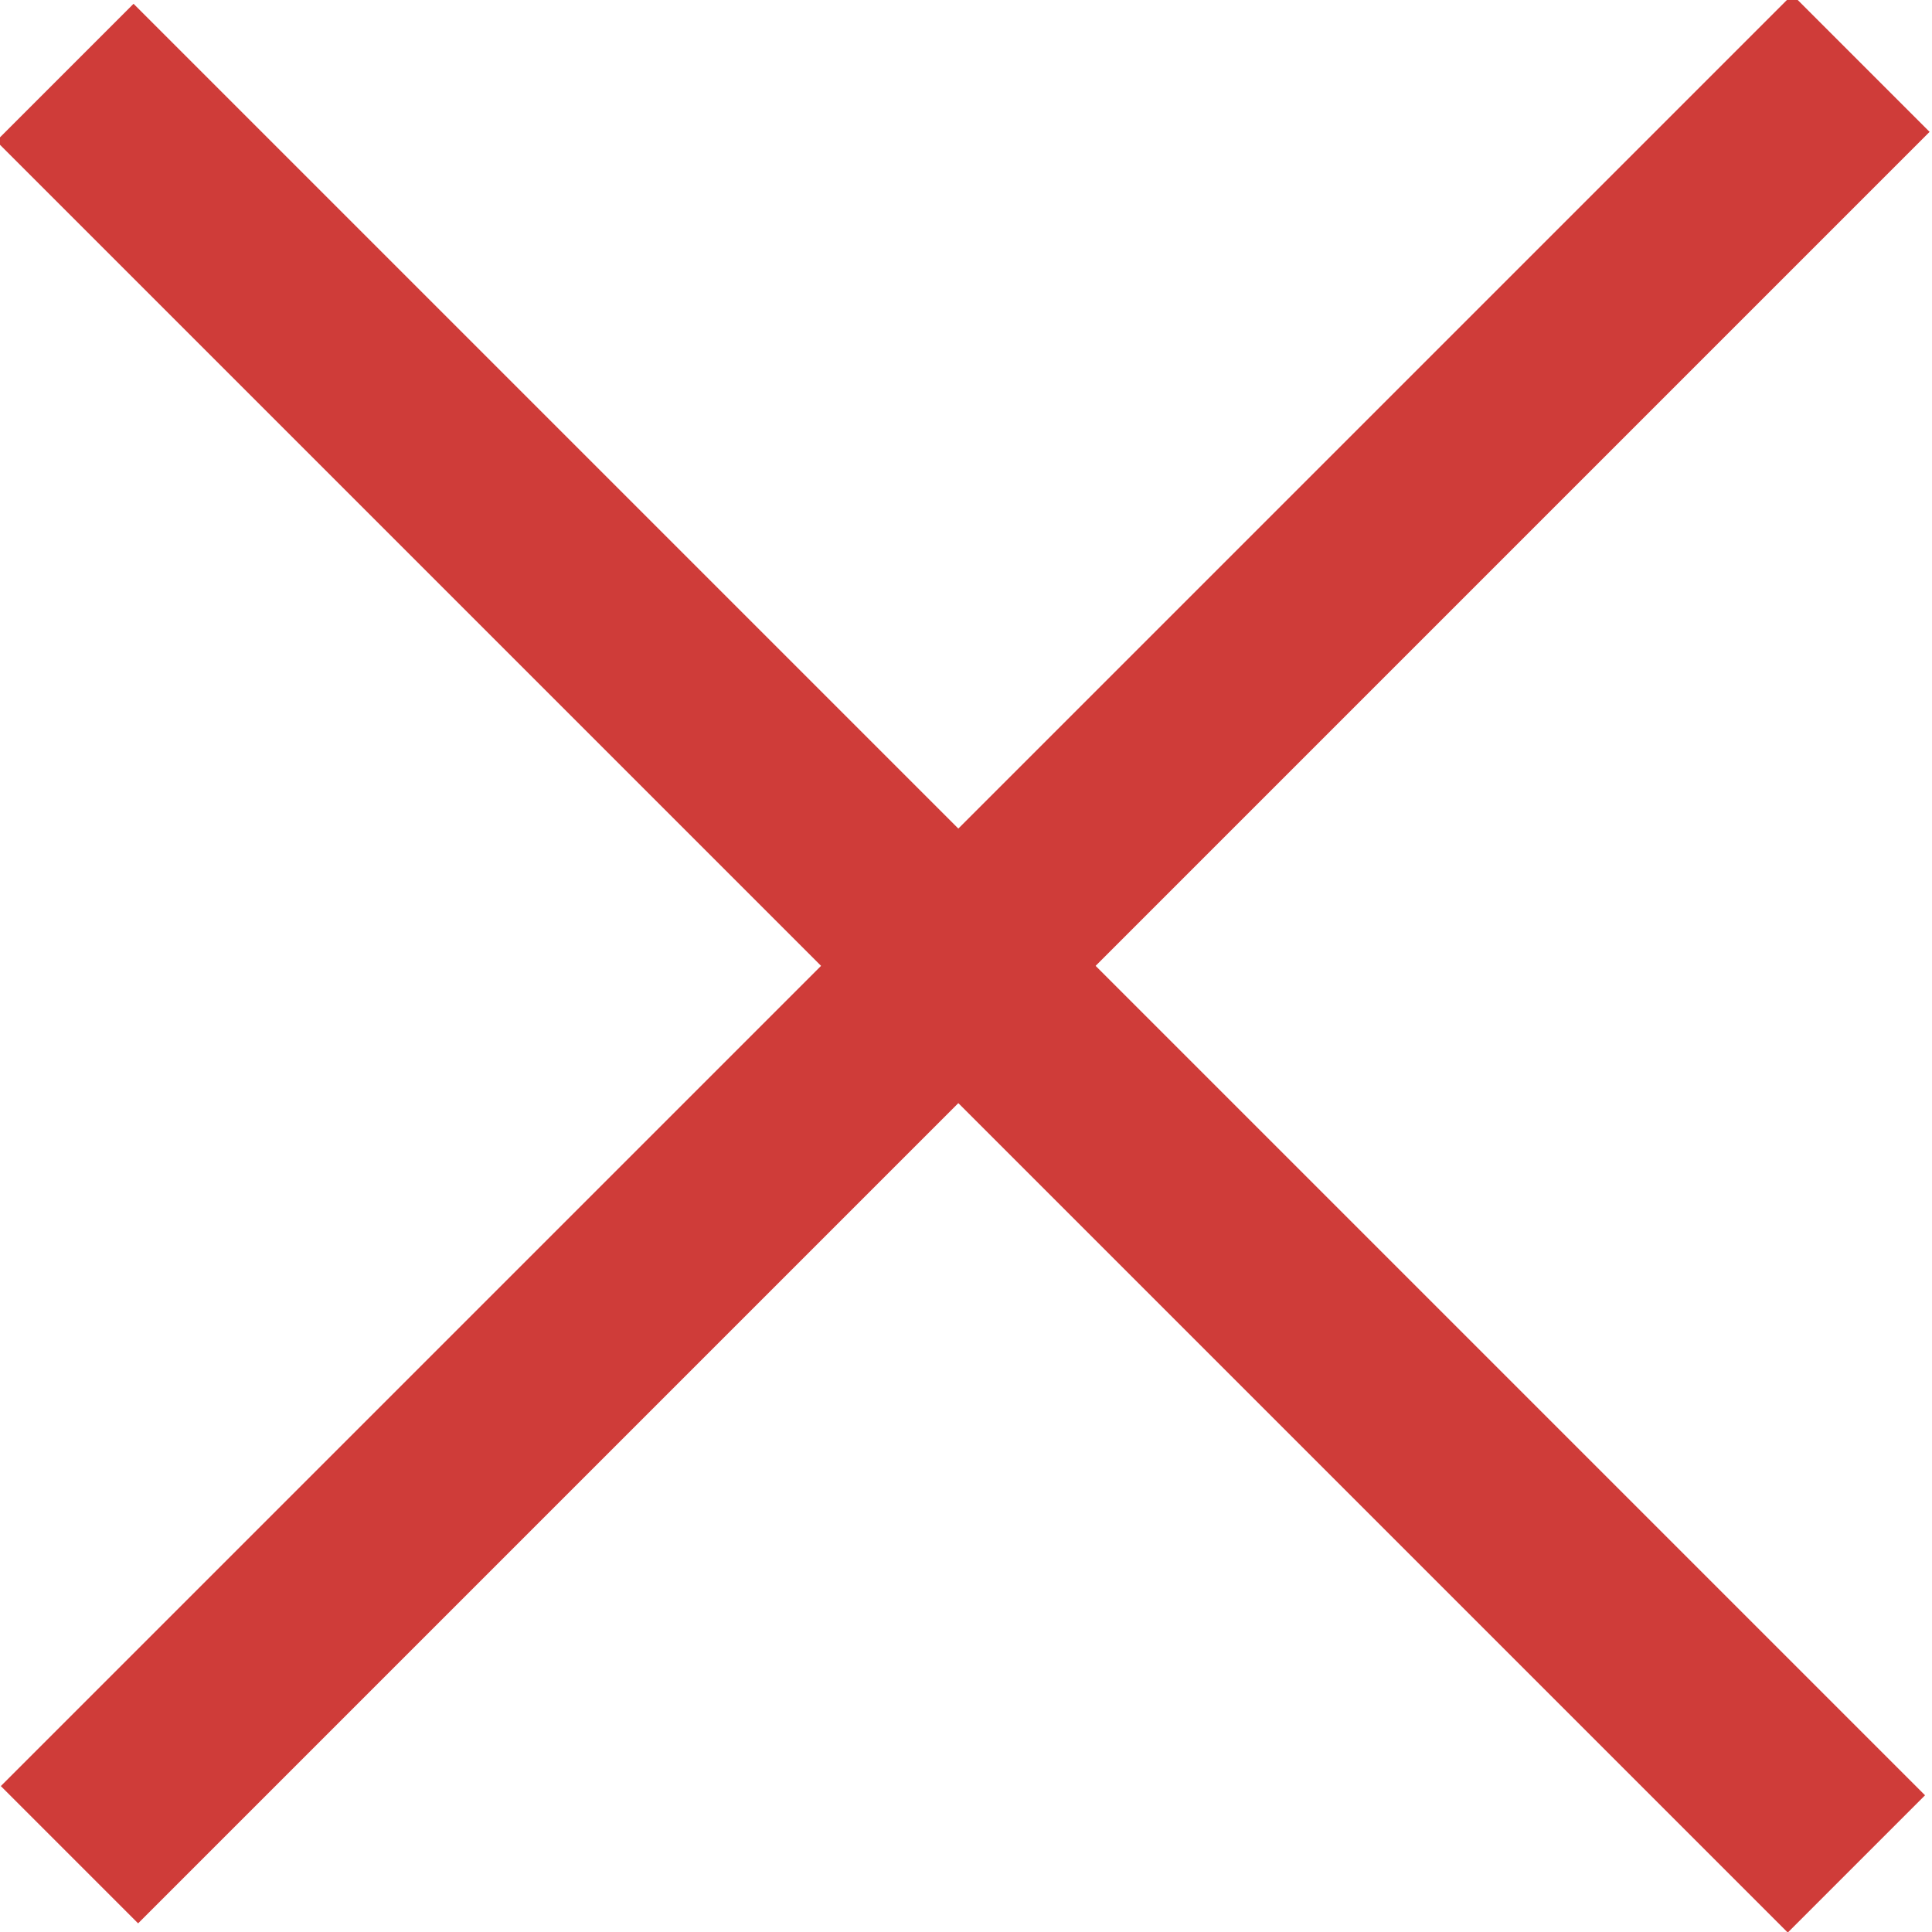
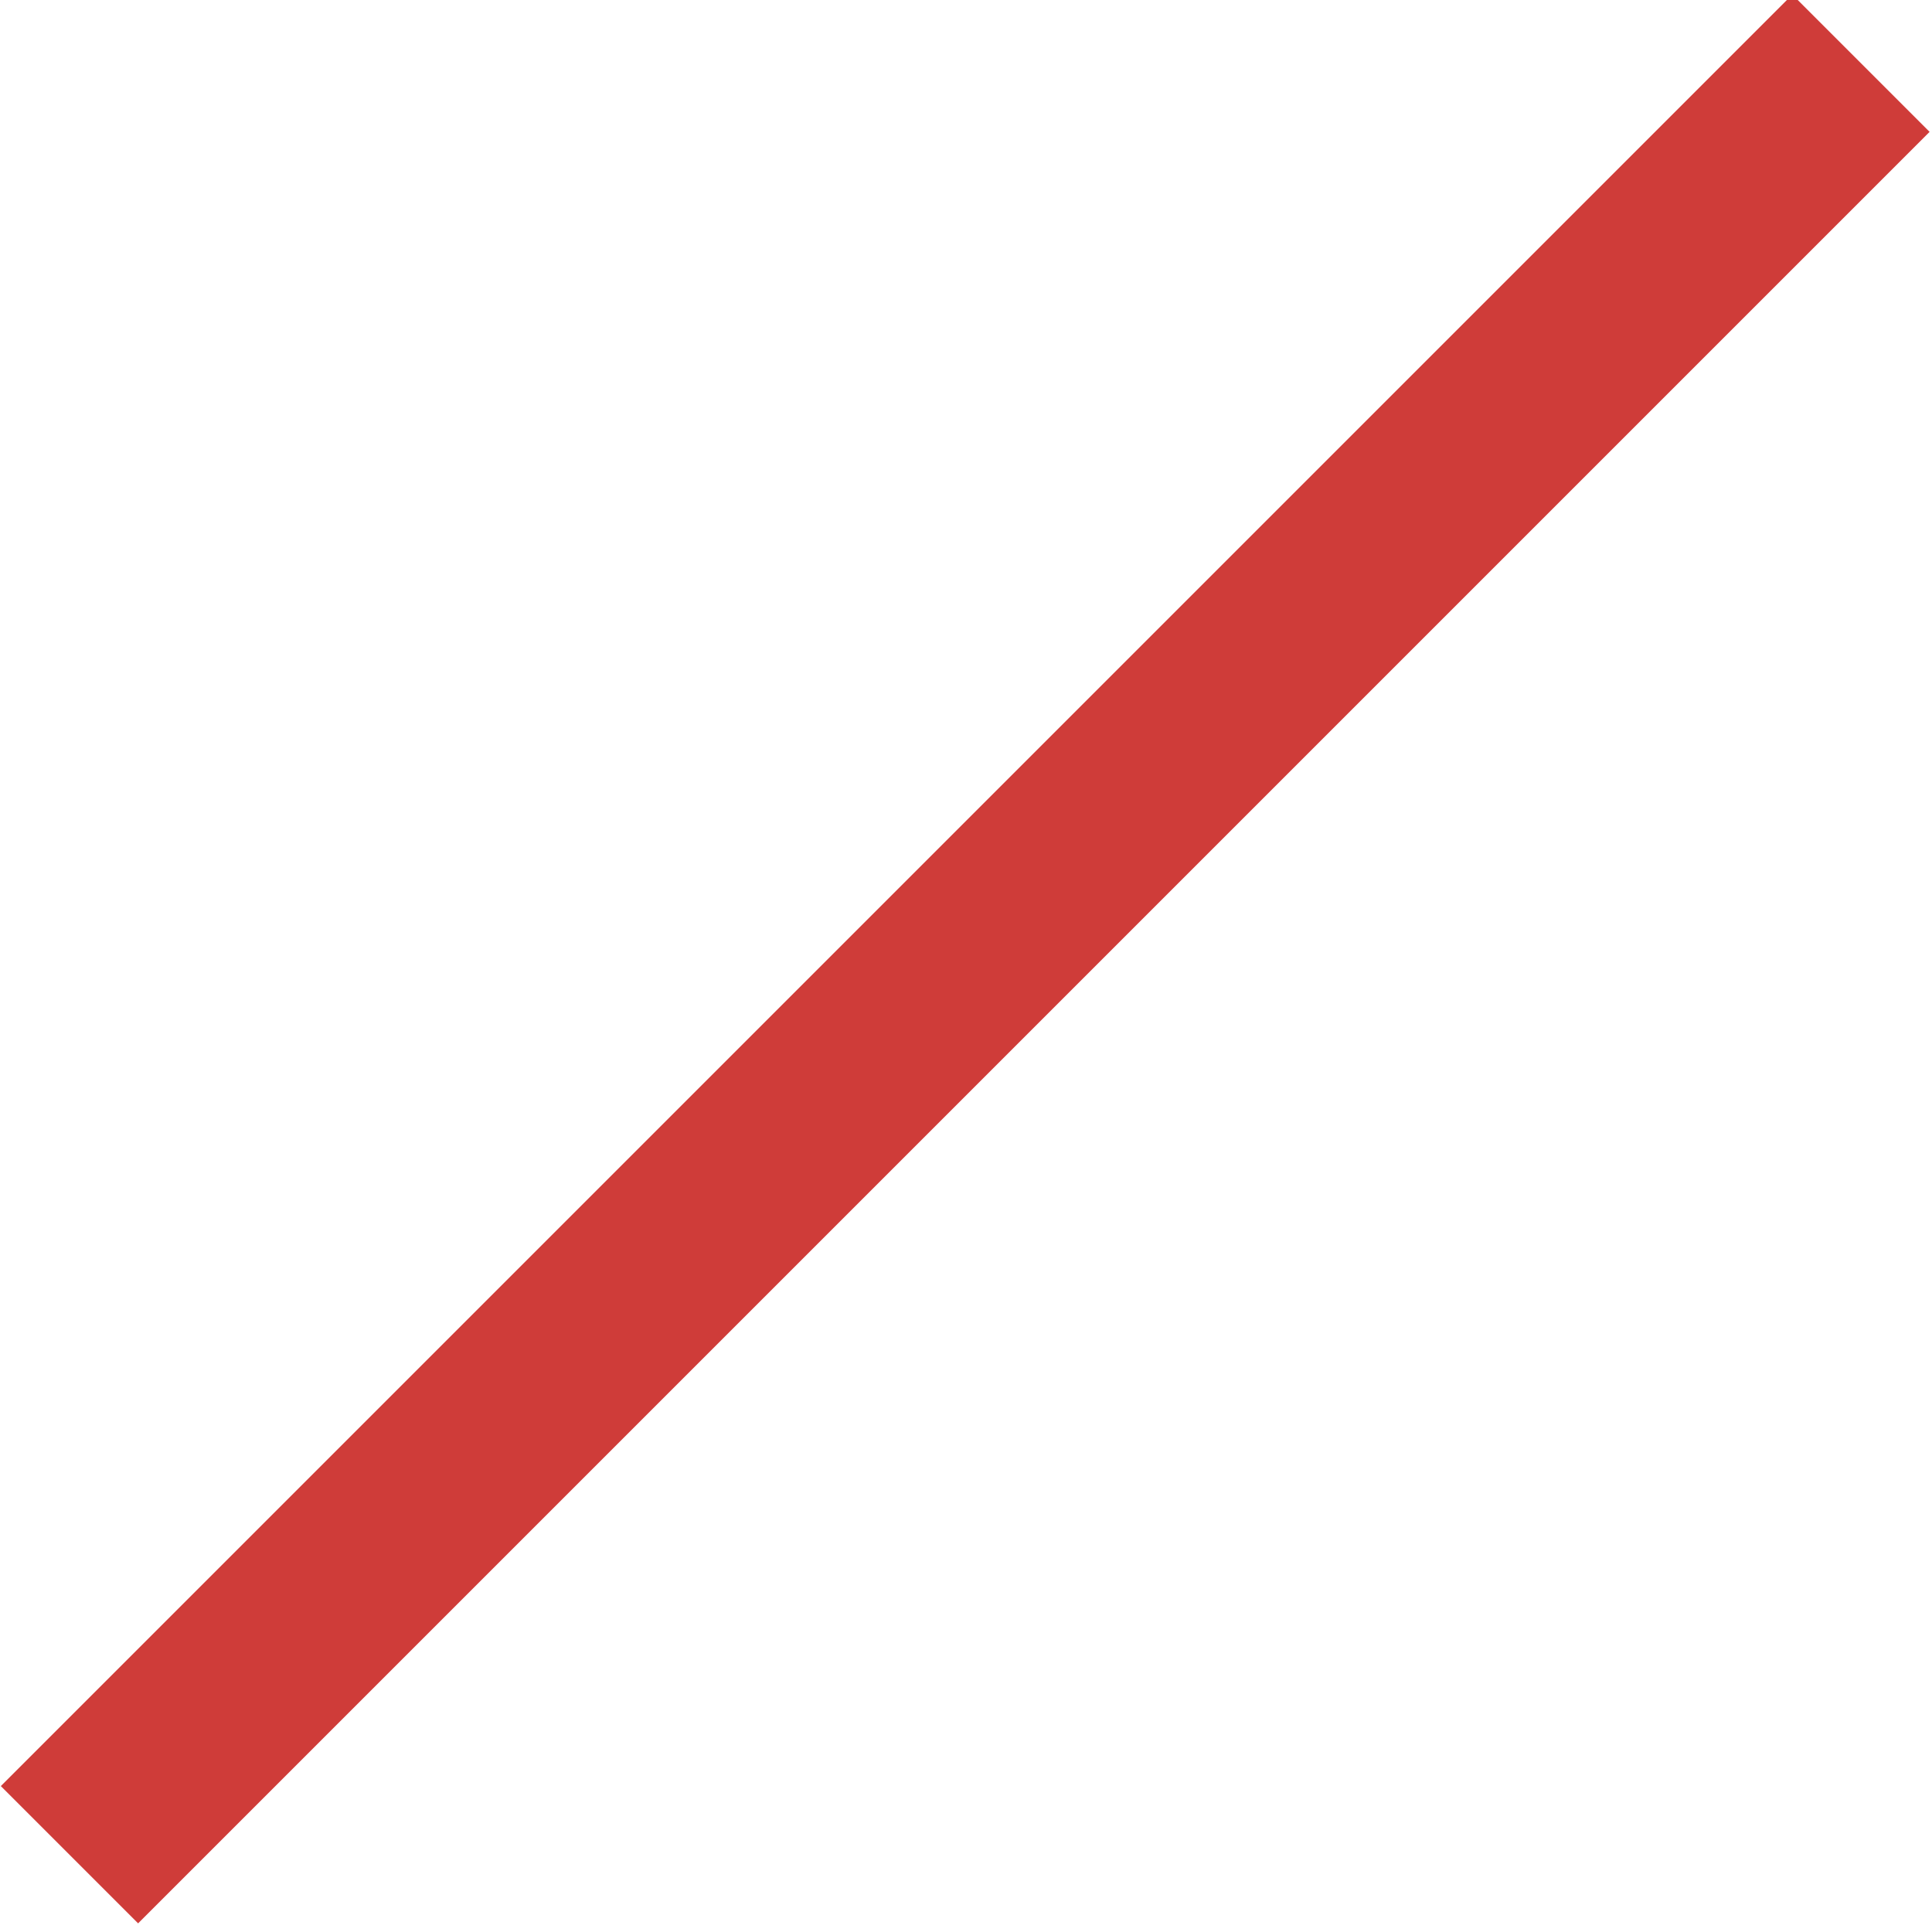
<svg xmlns="http://www.w3.org/2000/svg" version="1.1" id="圖層_1" x="0px" y="0px" viewBox="0 0 19.9 19.9" style="enable-background:new 0 0 19.9 19.9;" xml:space="preserve">
  <style type="text/css">
	.st0{fill:#CF3C39;}
</style>
  <rect x="-3.1" y="8.9" transform="matrix(0.707 -0.707 0.707 0.707 -4.092 9.913)" class="st0" width="26.1" height="2" />
-   <rect x="8.9" y="-3.1" transform="matrix(0.707 -0.707 0.707 0.707 -4.139 9.937)" class="st0" width="2" height="26.1" />
</svg>